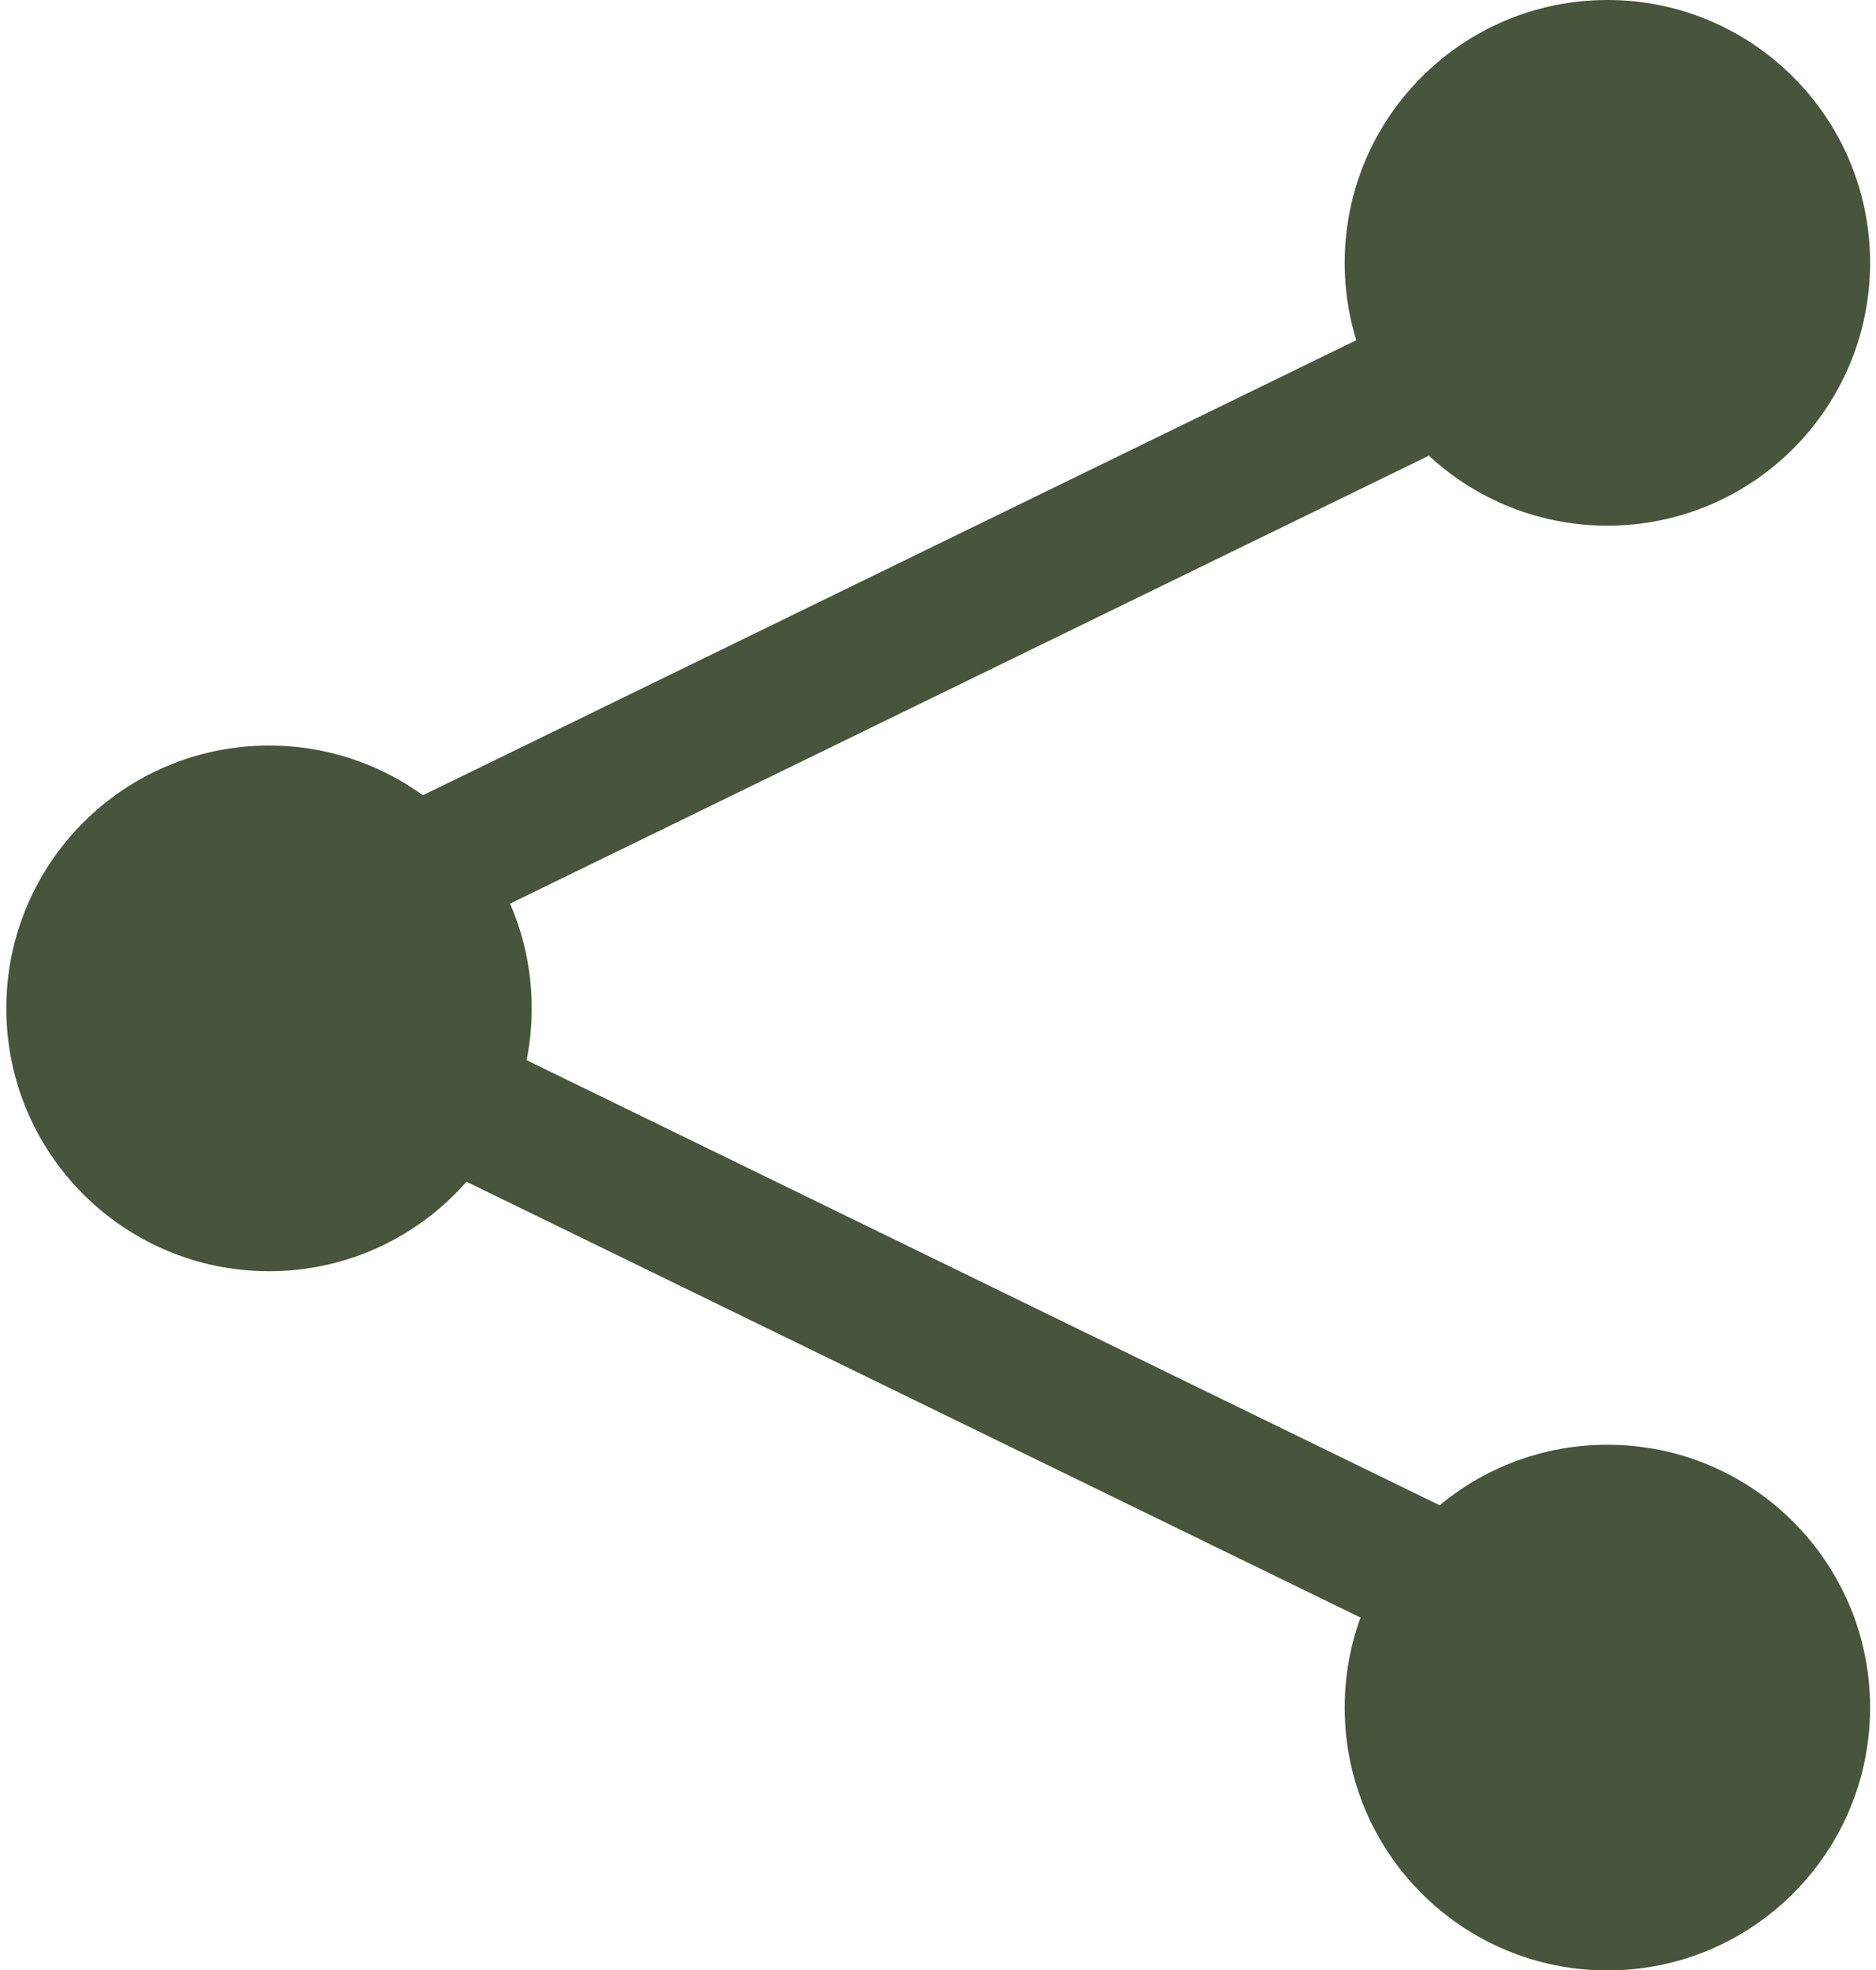
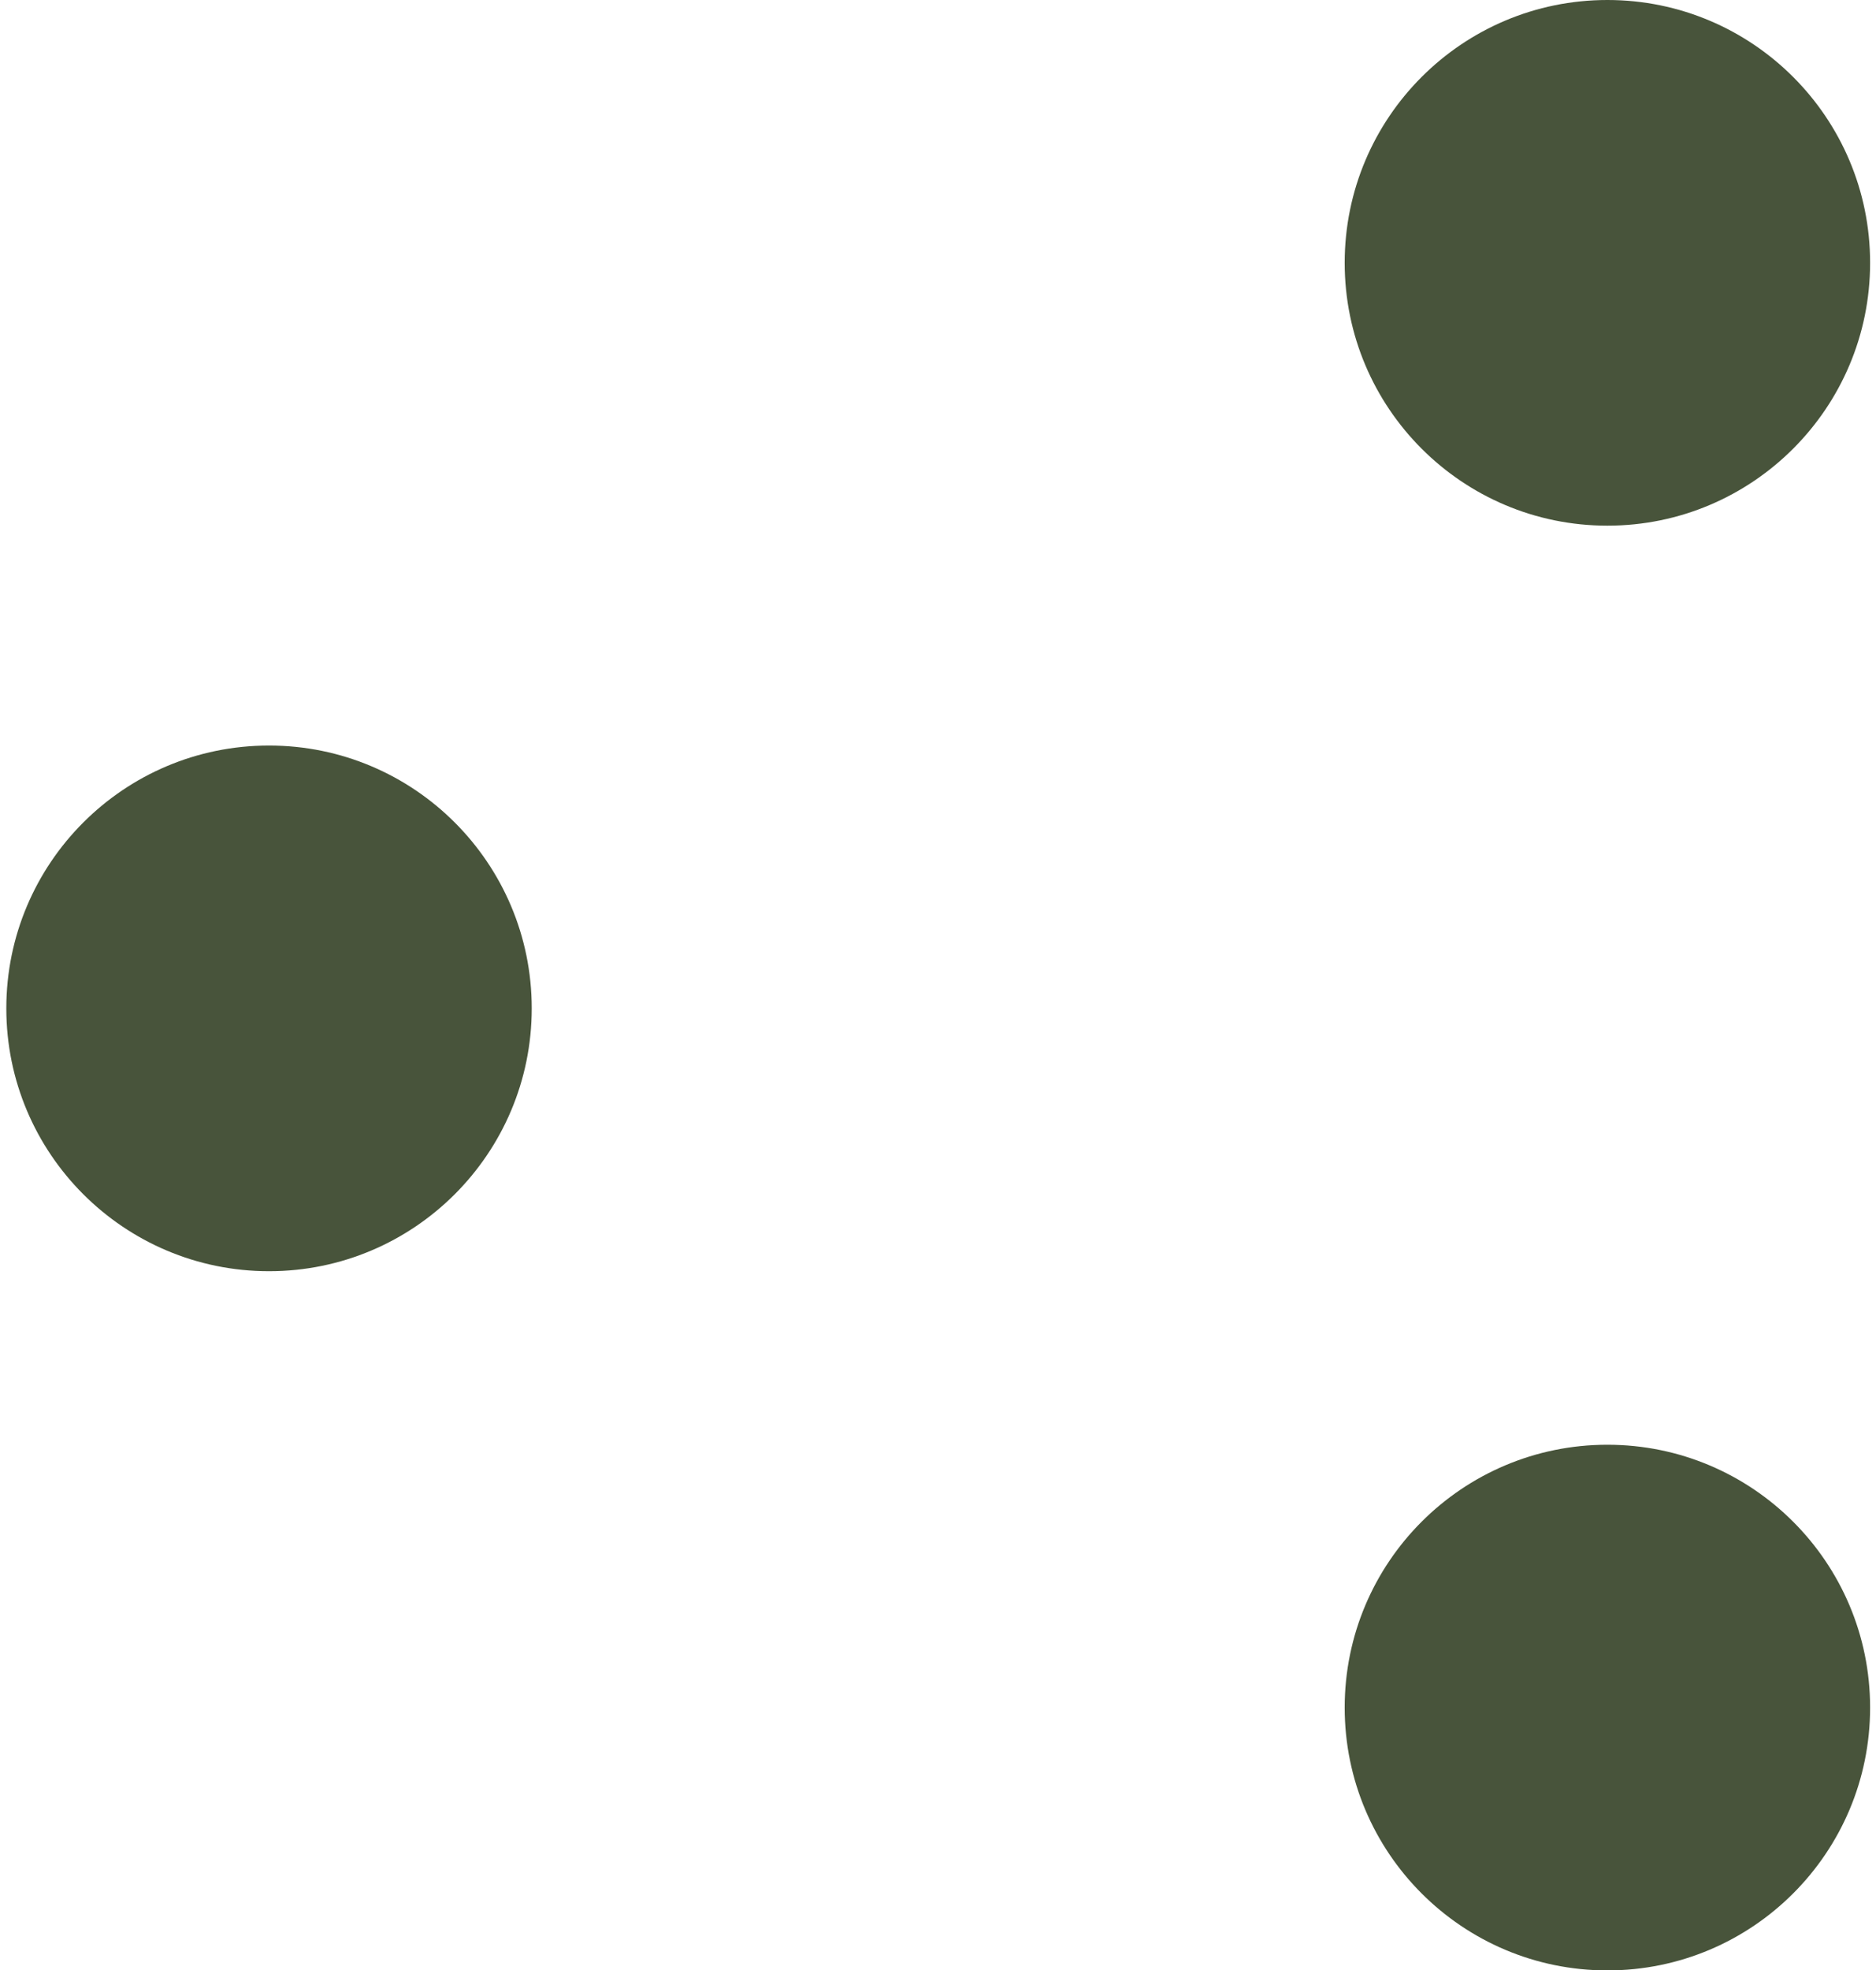
<svg xmlns="http://www.w3.org/2000/svg" id="_Слой_1" data-name="Слой 1" viewBox="0 0 44.56 46.77">
  <defs>
    <style> .cls-1 { fill: #48543b; stroke-width: 0px; } </style>
  </defs>
  <circle class="cls-1" cx="38.18" cy="6.24" r="6.24" />
  <circle class="cls-1" cx="38.18" cy="40.54" r="6.24" />
  <circle class="cls-1" cx="6.39" cy="23.94" r="6.24" />
-   <rect class="cls-1" x="4.47" y="30.31" width="36.42" height="3.22" transform="translate(16.28 -6.71) rotate(25.98)" />
-   <rect class="cls-1" x="4.47" y="12.9" width="36.42" height="3.22" transform="translate(49.43 17.62) rotate(154.02)" />
</svg>